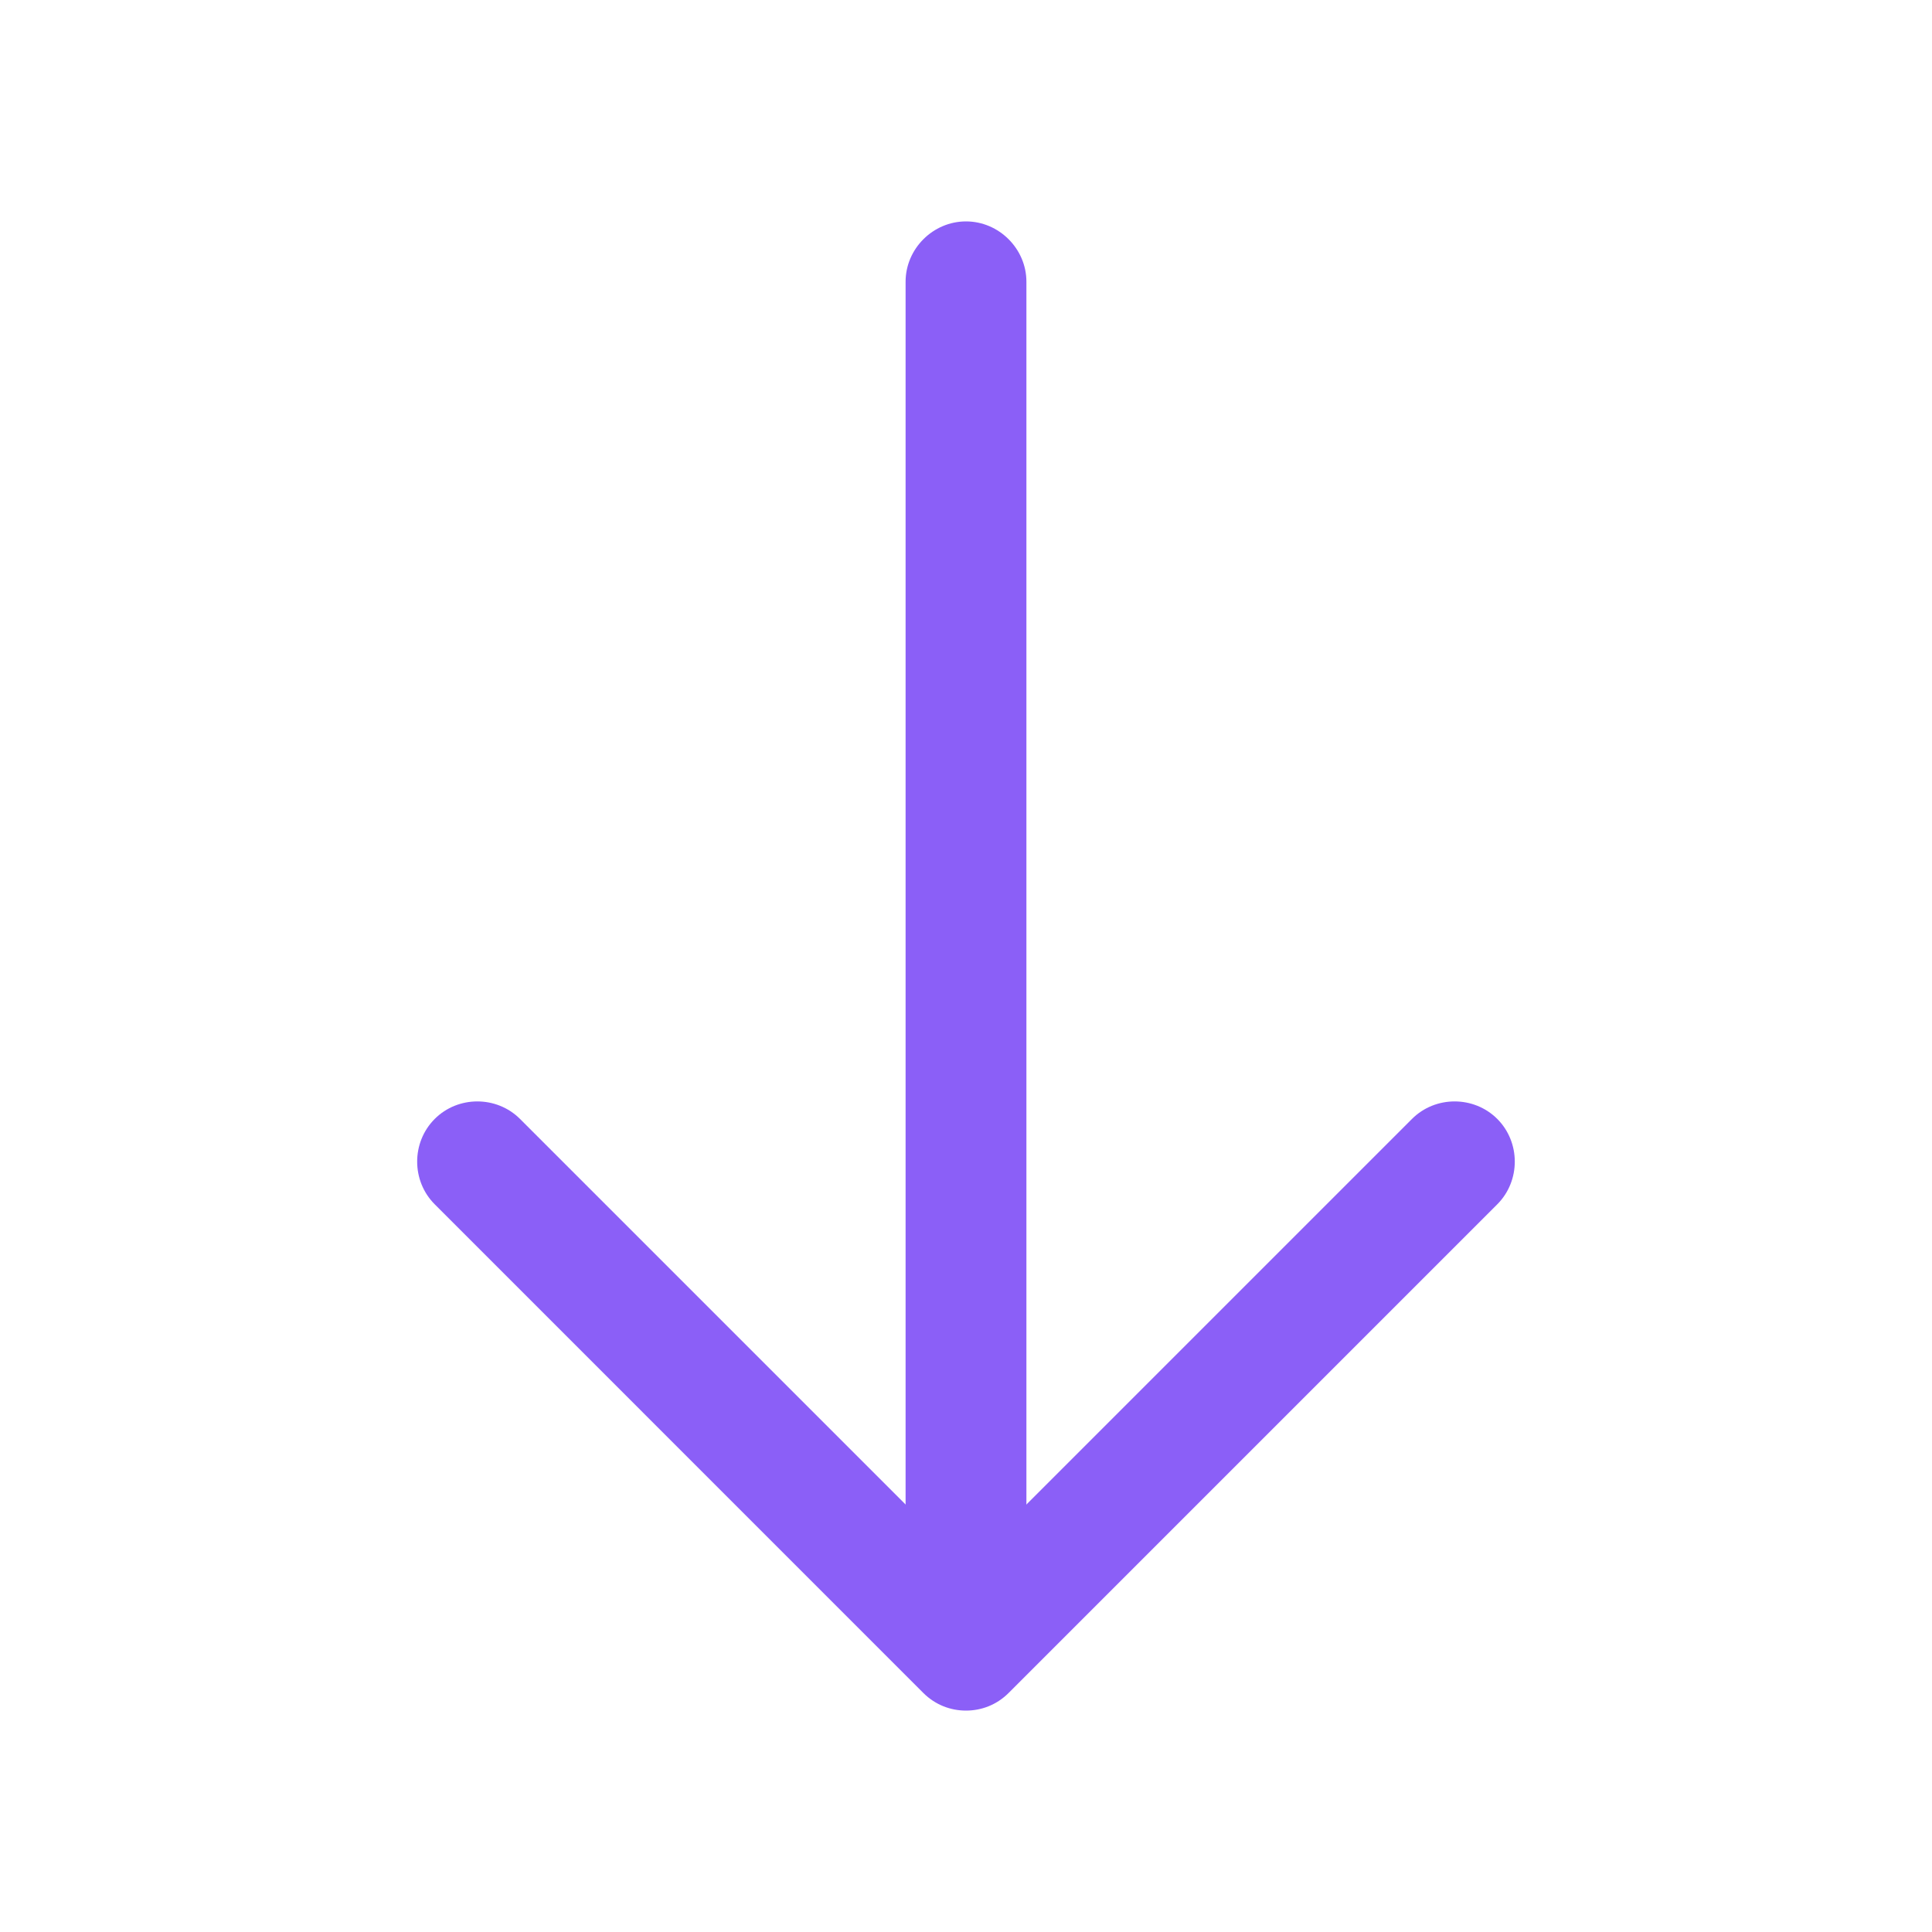
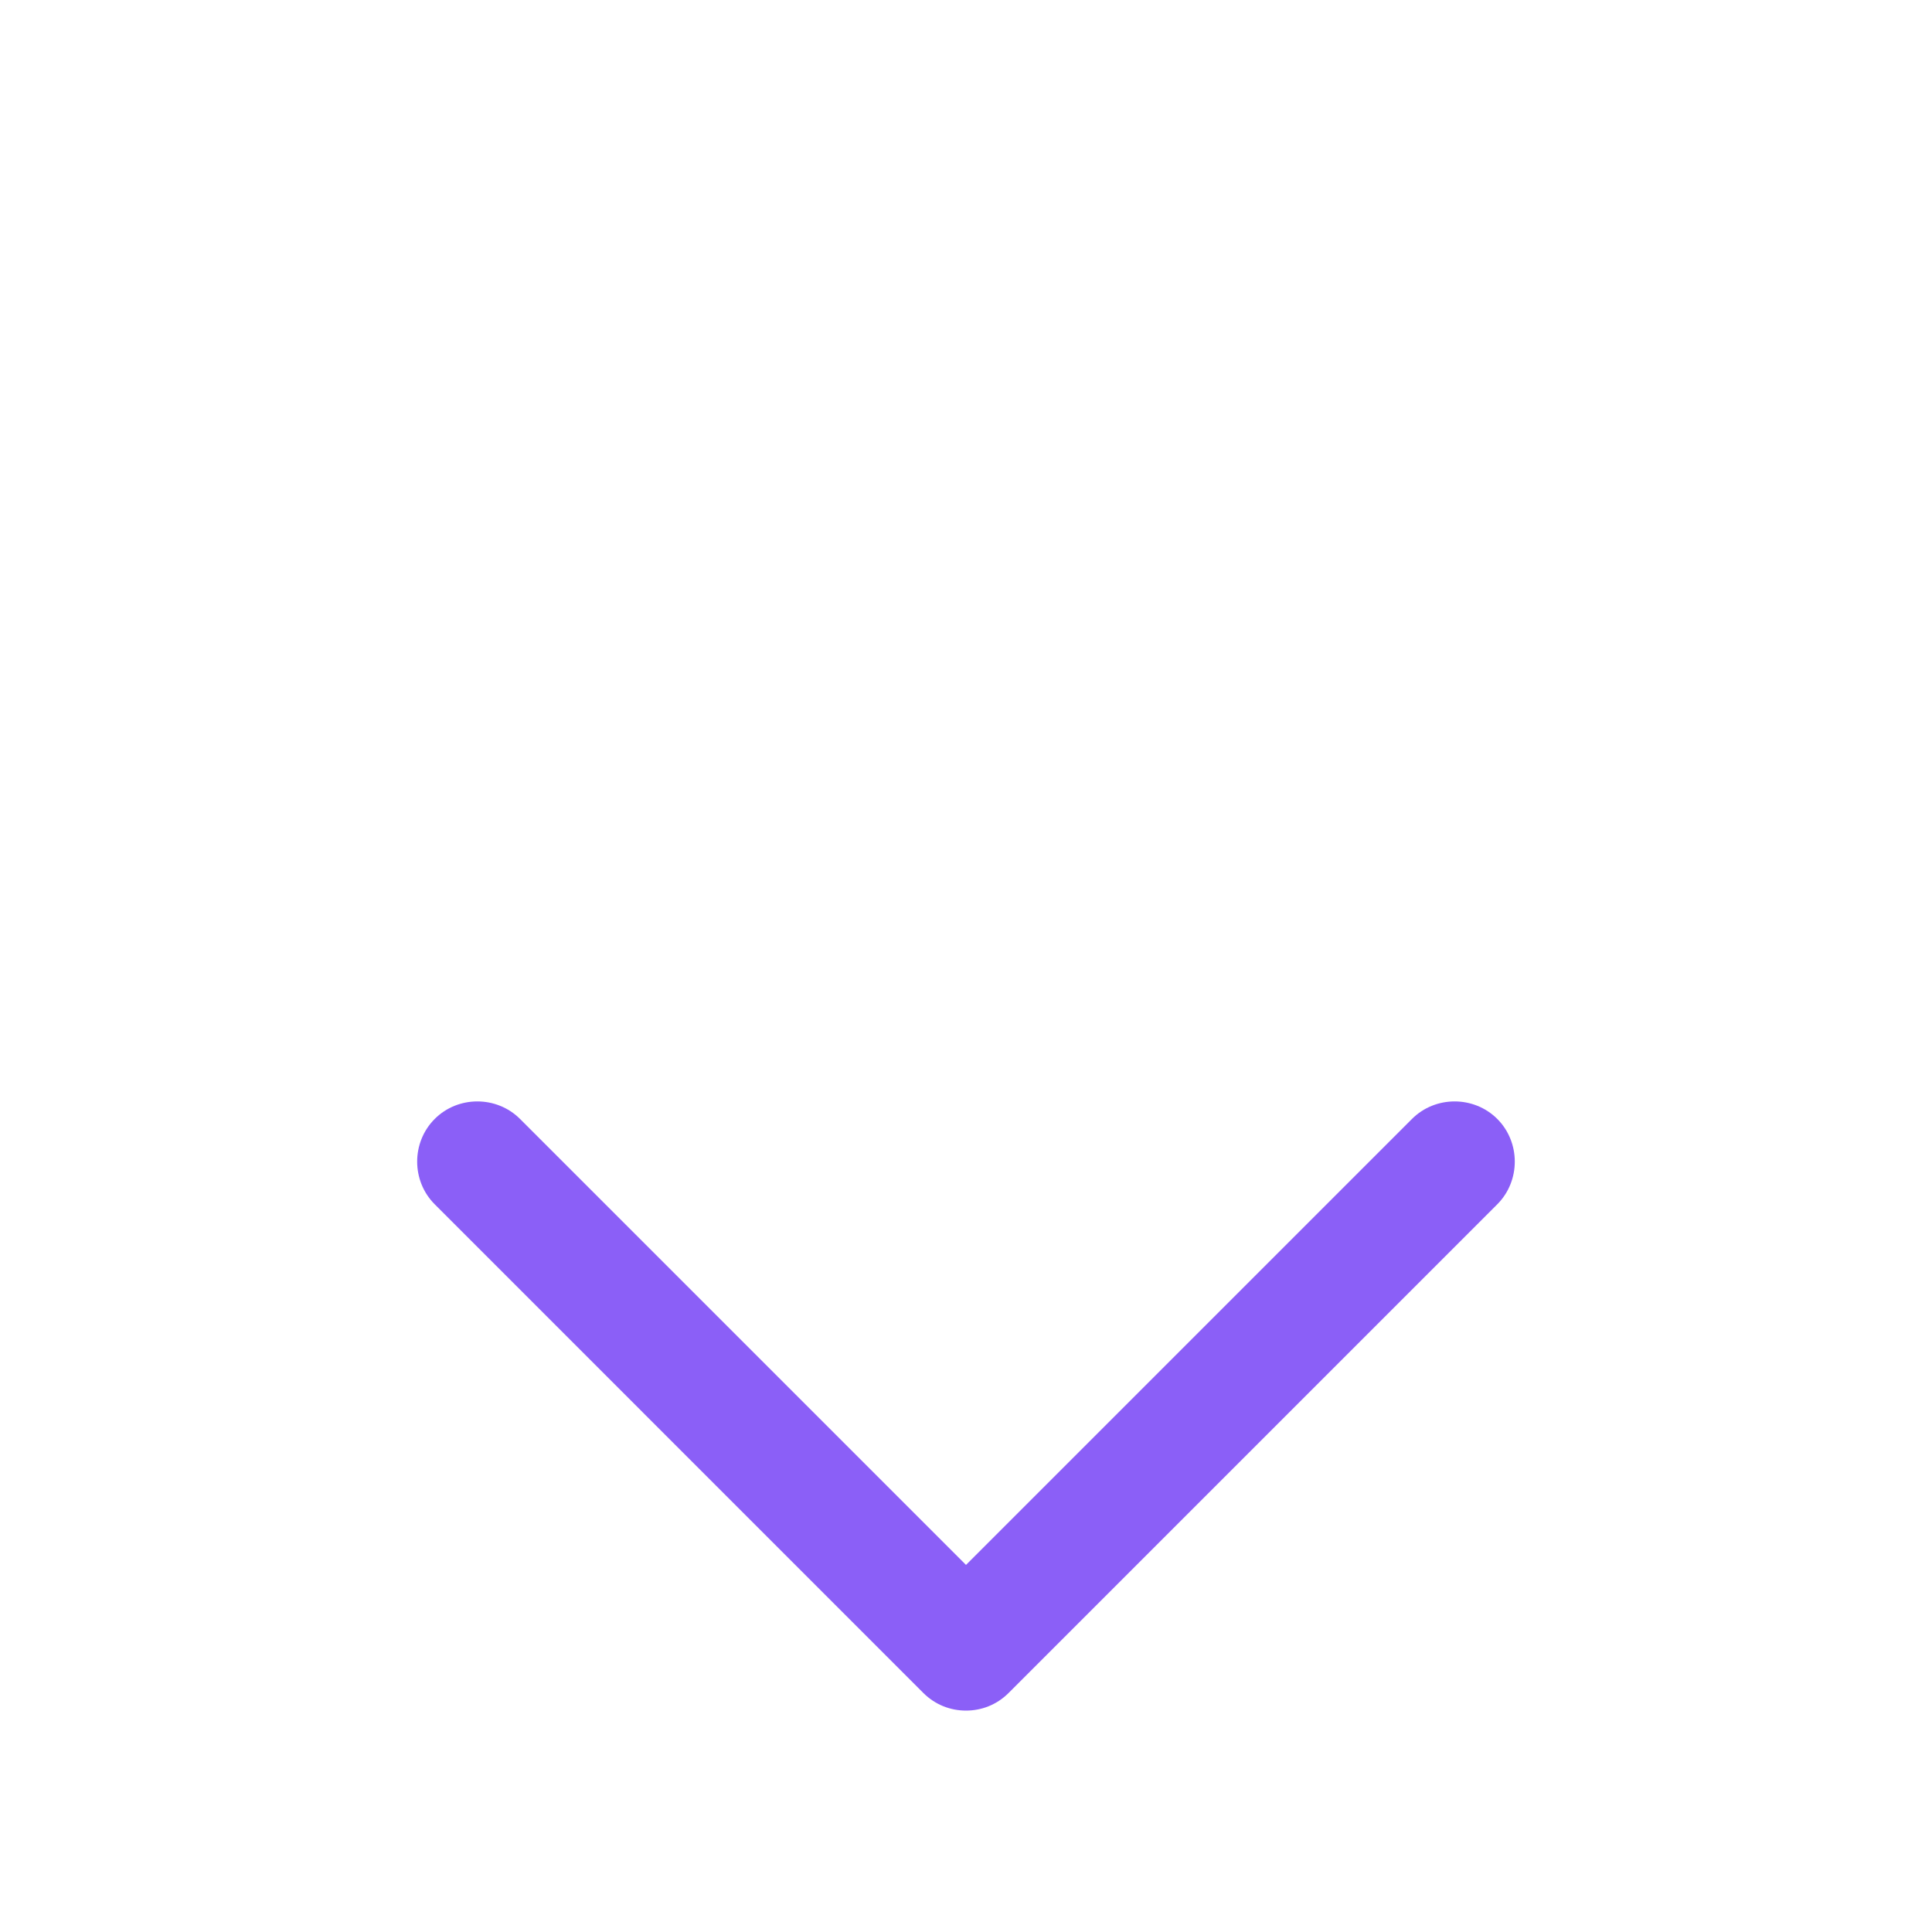
<svg xmlns="http://www.w3.org/2000/svg" width="30" height="30" viewBox="0 0 30 30" fill="none">
  <path d="M15 26.562C14.762 26.562 14.525 26.475 14.337 26.288L6.75 18.7C6.387 18.337 6.387 17.738 6.75 17.375C7.112 17.012 7.712 17.012 8.075 17.375L15 24.3L21.925 17.375C22.287 17.012 22.887 17.012 23.25 17.375C23.612 17.738 23.612 18.337 23.25 18.7L15.662 26.288C15.475 26.475 15.237 26.562 15 26.562Z" fill="#8B5FF7" />
-   <path d="M15 26.35C14.488 26.35 14.062 25.925 14.062 25.413V4.375C14.062 3.862 14.488 3.438 15 3.438C15.512 3.438 15.938 3.862 15.938 4.375V25.413C15.938 25.925 15.512 26.35 15 26.35Z" fill="#8B5FF7" />
</svg>